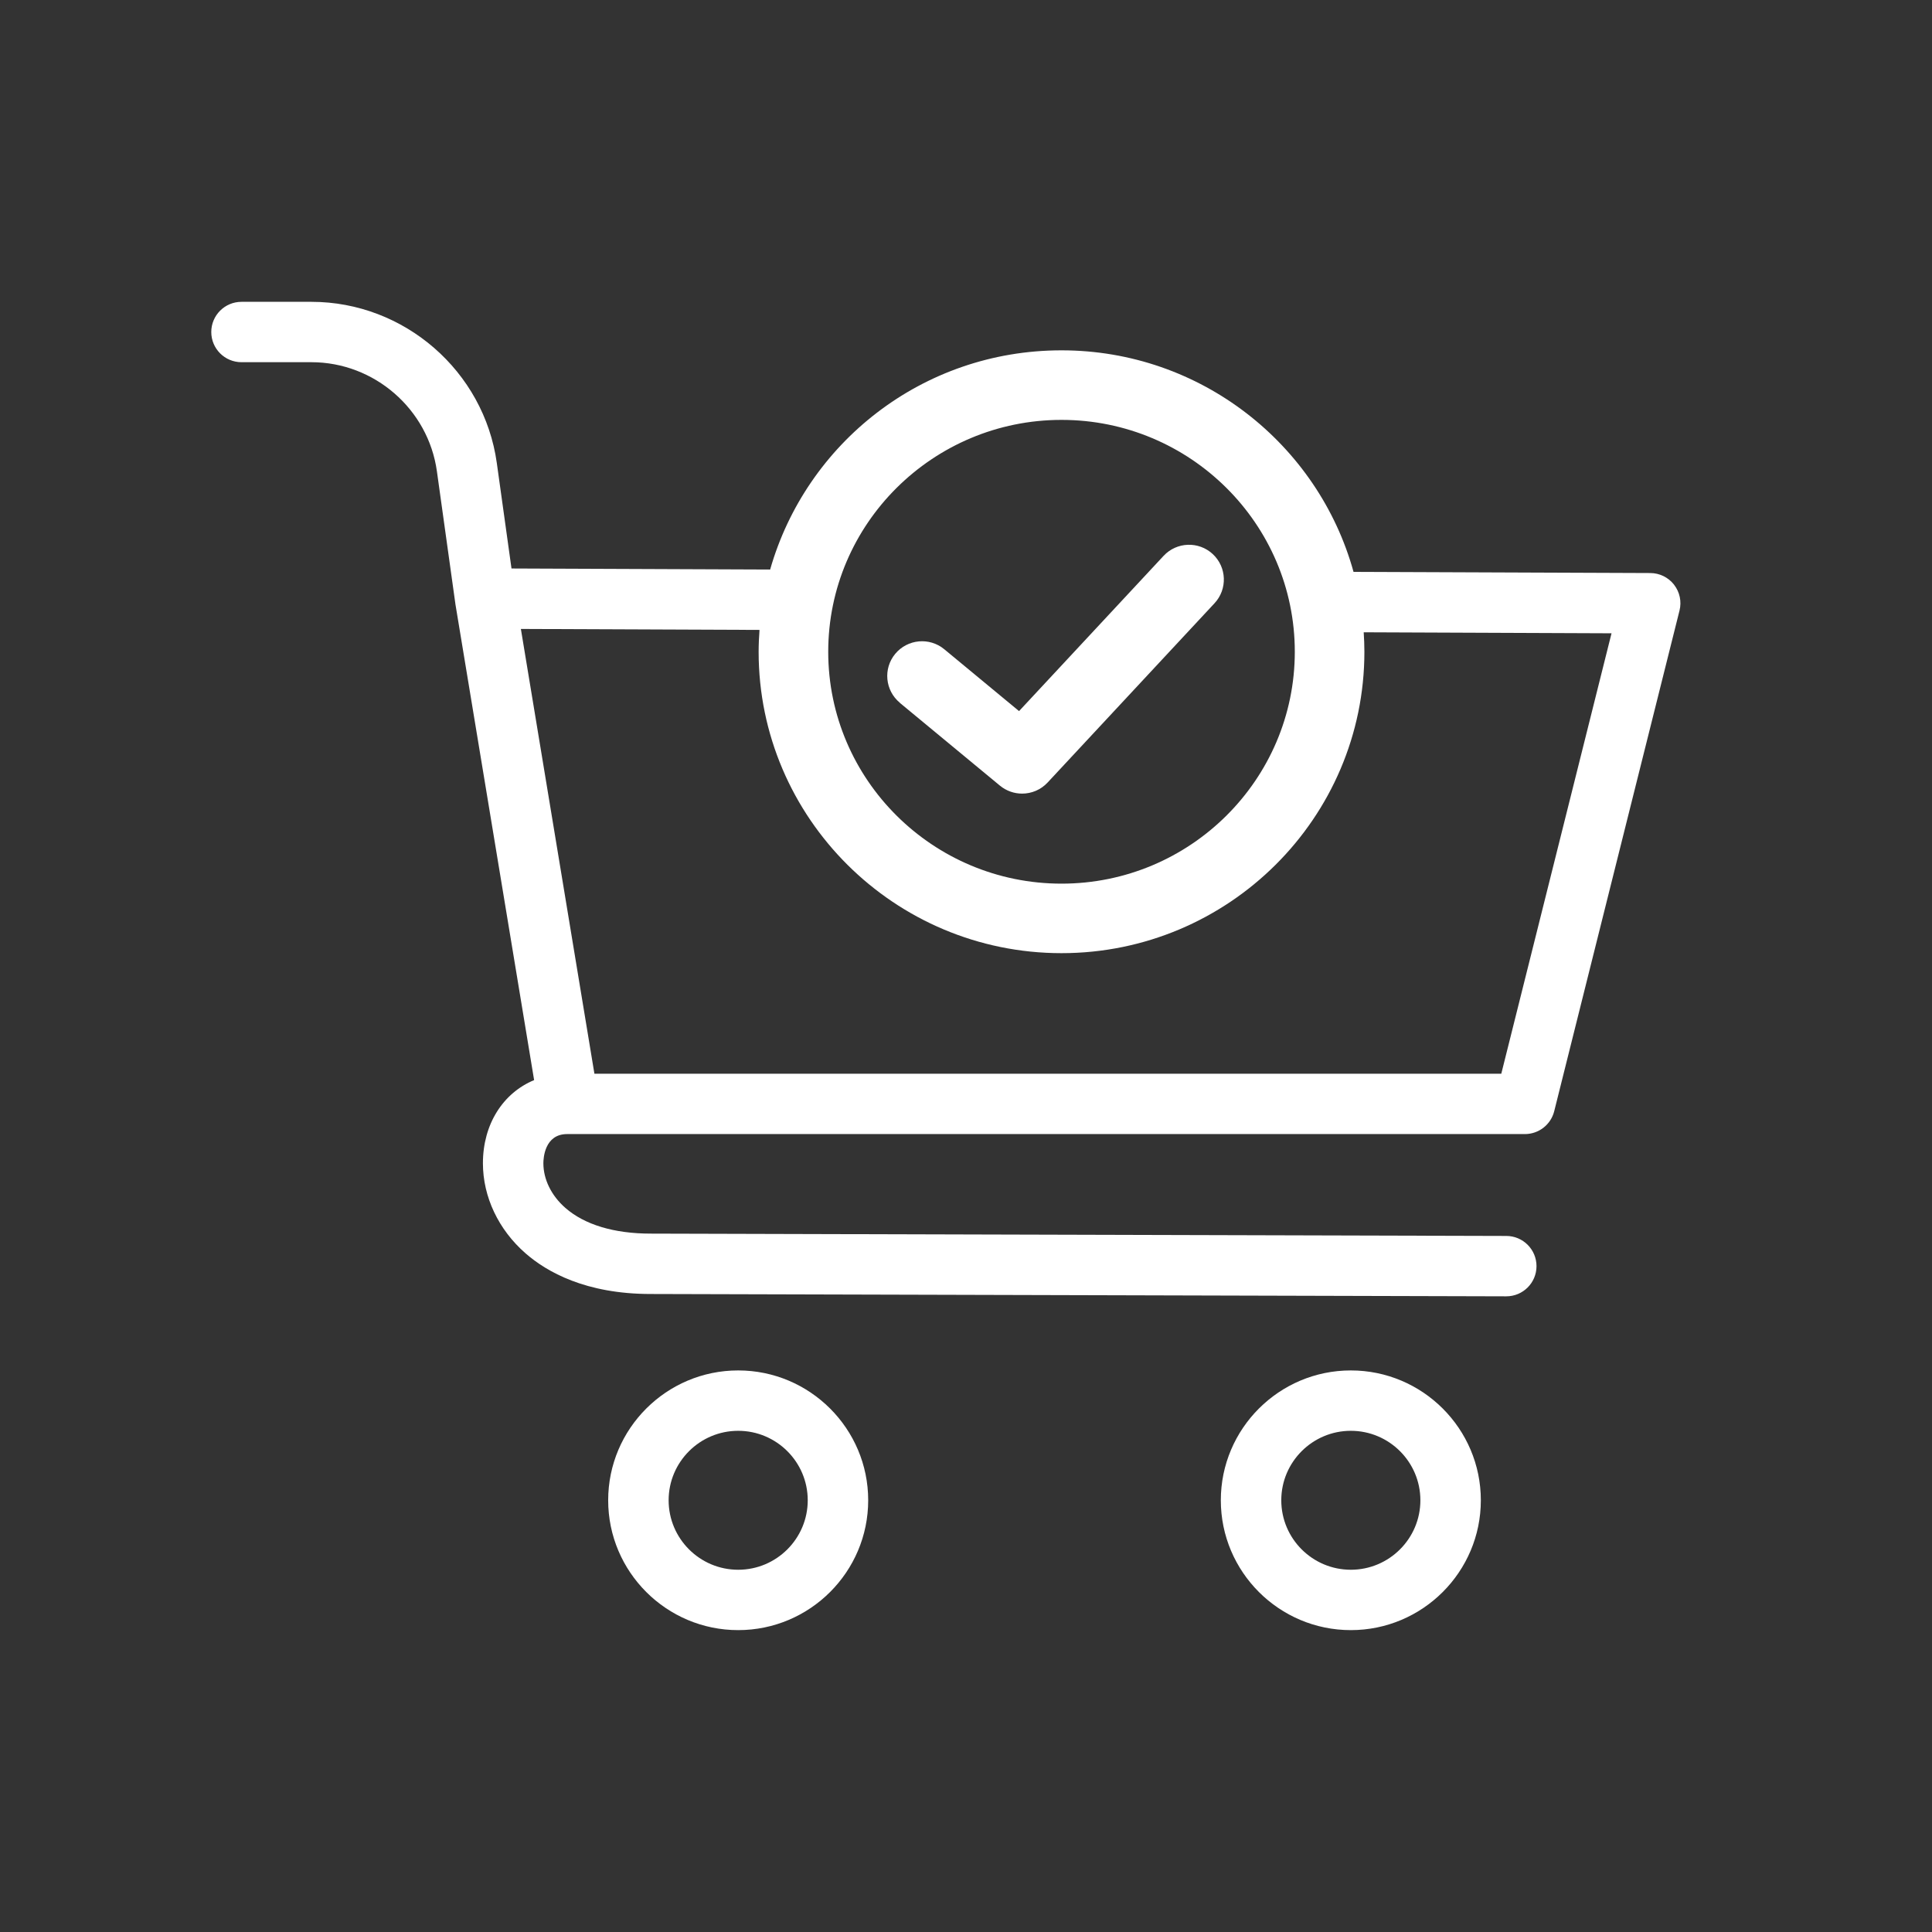
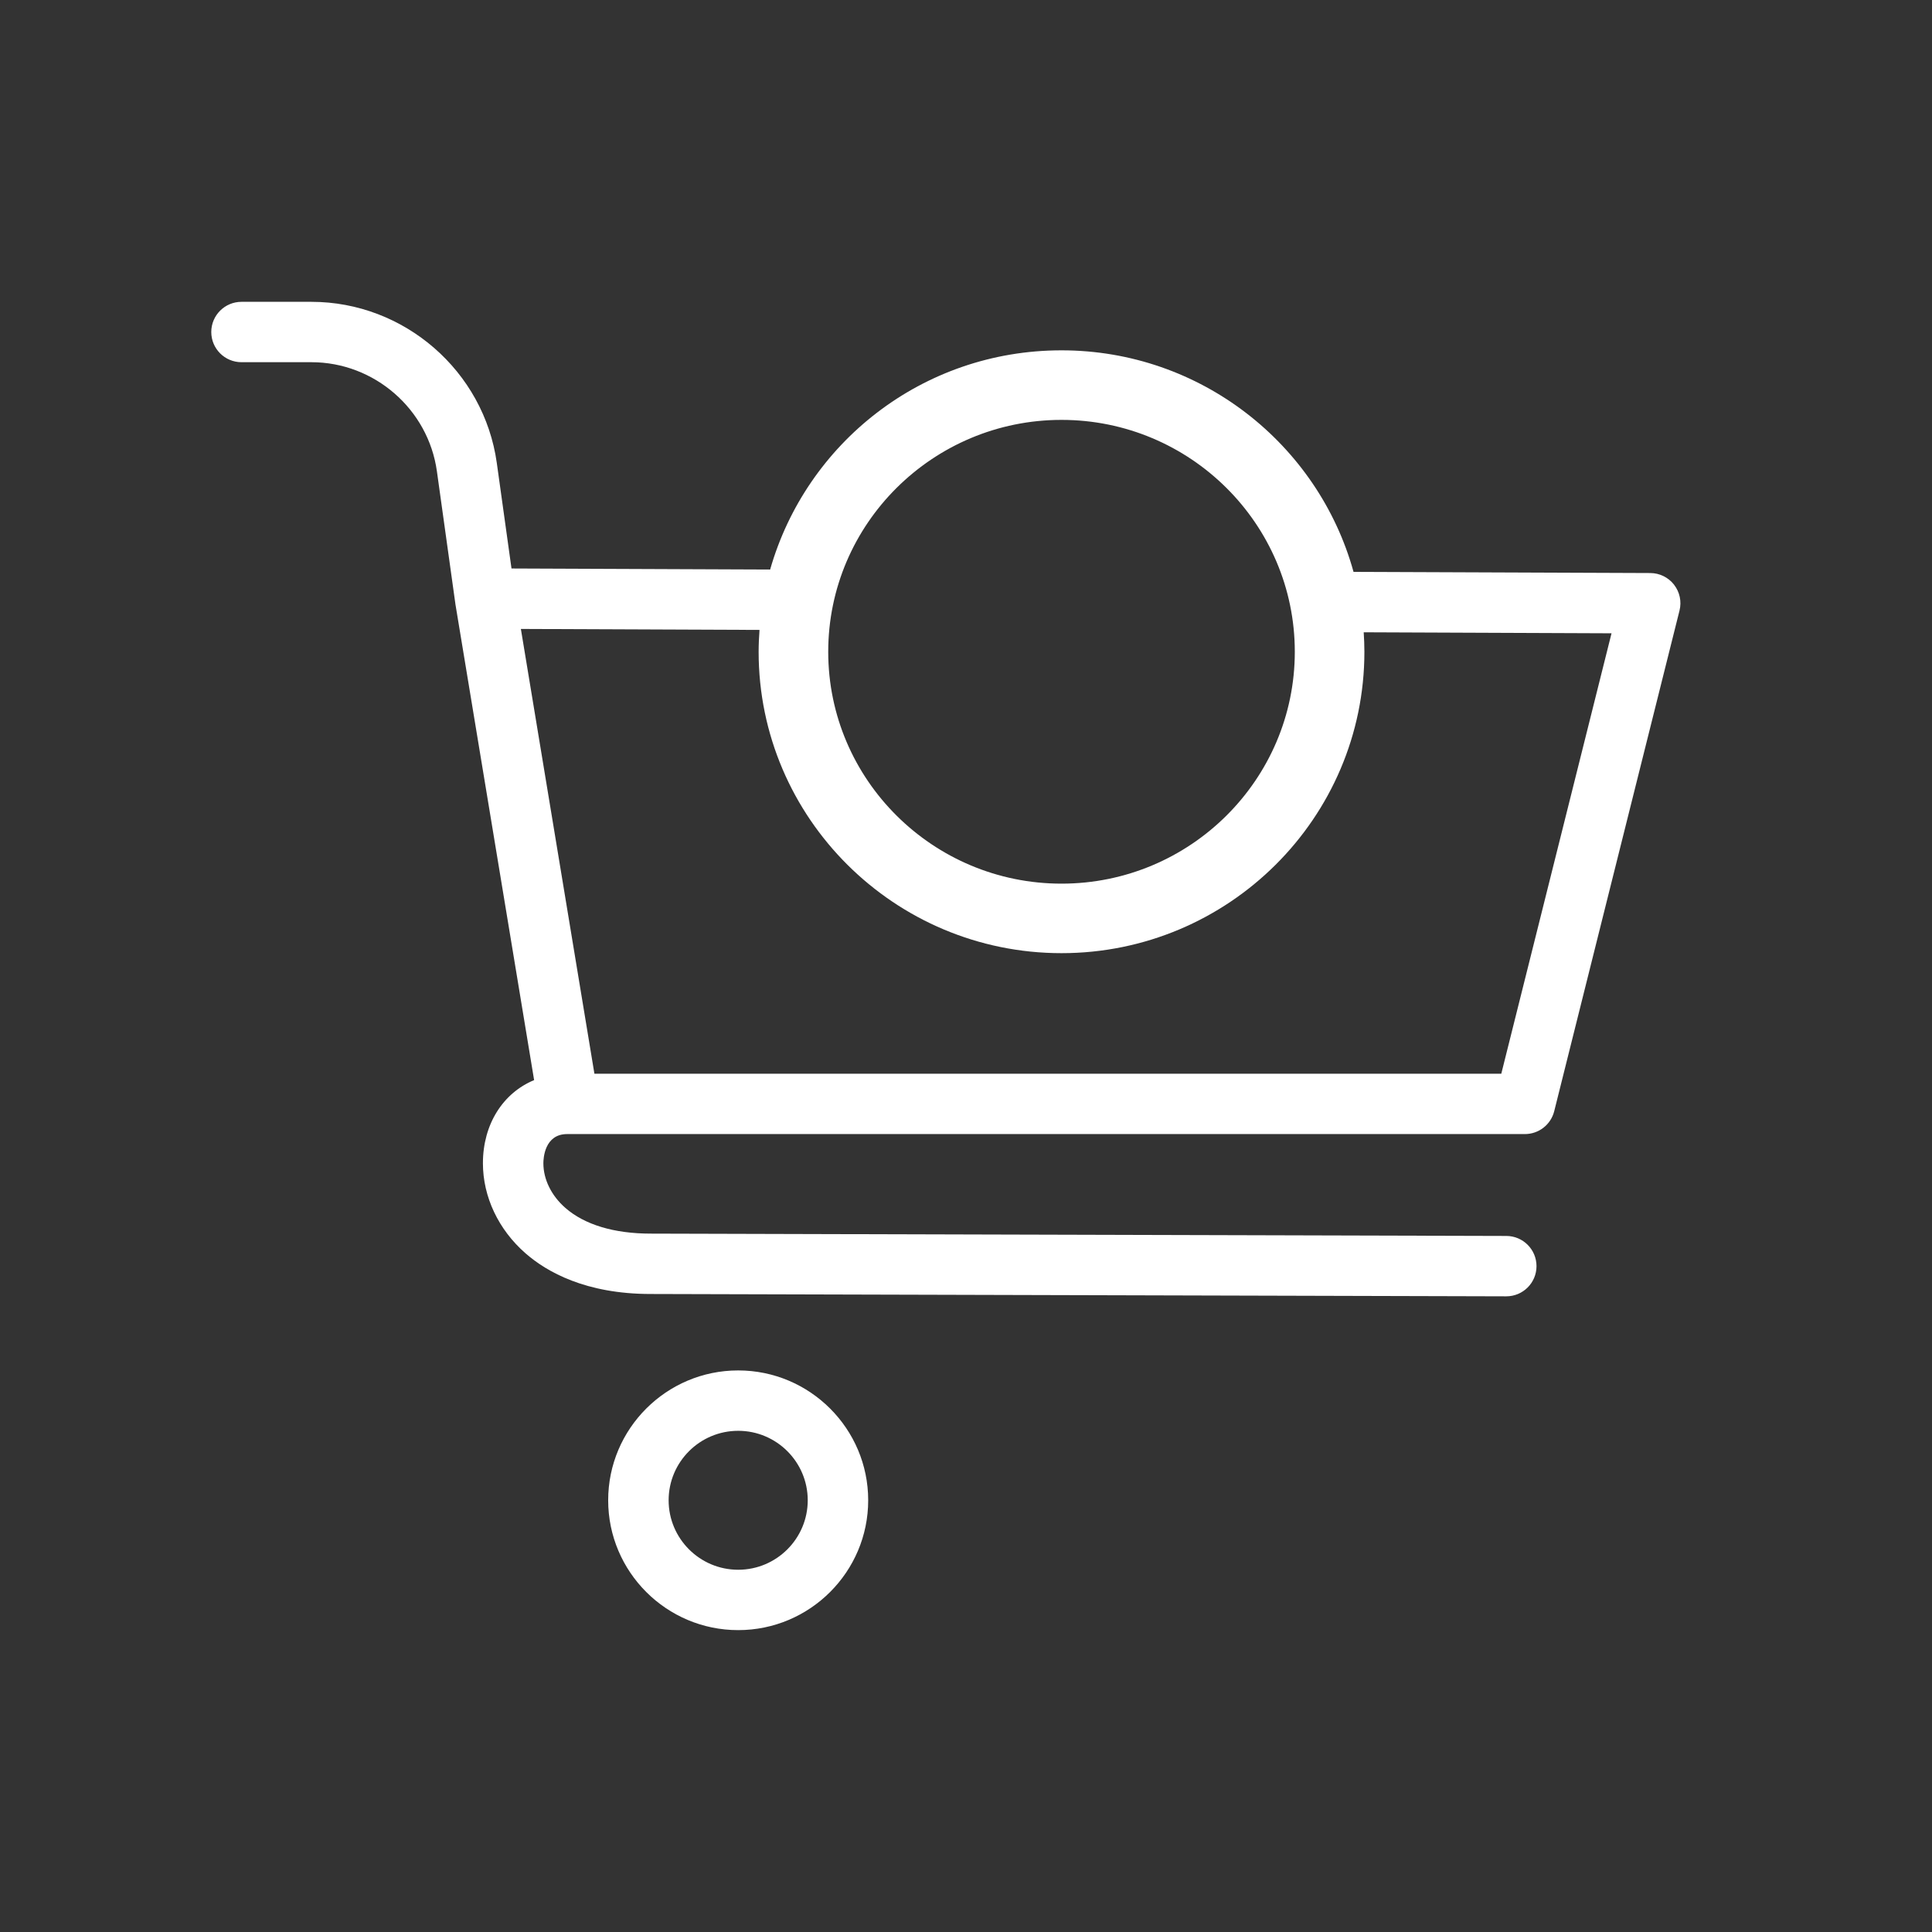
<svg xmlns="http://www.w3.org/2000/svg" viewBox="0 0 480 480">
  <rect x="0" y="0" width="480" height="480" fill="#333333" stroke="none" />
  <defs>
    <style>.c{fill:#ffffff;}</style>
  </defs>
  <g id="a">
    <g>
-       <path class="c" d="M335.61,340.48c-17.81,0-32.3,14.47-32.3,32.26s14.49,32.26,32.3,32.26,32.3-14.47,32.3-32.26-14.49-32.26-32.3-32.26Zm0,49.52c-9.53,0-17.28-7.74-17.28-17.26s7.75-17.26,17.28-17.26,17.28,7.74,17.28,17.26-7.75,17.26-17.28,17.26Z" />
      <path class="c" d="M183.4,340.48c-17.81,0-32.3,14.47-32.3,32.26s14.49,32.26,32.3,32.26,32.3-14.47,32.3-32.26-14.49-32.26-32.3-32.26Zm0,49.52c-9.53,0-17.28-7.74-17.28-17.26s7.75-17.26,17.28-17.26,17.28,7.74,17.28,17.26-7.75,17.26-17.28,17.26Z" />
      <path class="c" d="M415.92,145.27c-1.42-1.82-3.59-2.89-5.9-2.9l-73.74-.29c-8.76-31.69-37.96-55.04-72.55-55.04s-63.43,23.07-72.39,54.46l-64.26-.26-3.65-26.21c-3.18-22.83-22.98-40.04-46.06-40.04h-17.37c-4.15,0-7.51,3.36-7.51,7.5s3.36,7.5,7.51,7.5h17.37c15.62,0,29.03,11.65,31.18,27.11l4.55,32.65s.02,.07,.02,.11c0,.03,0,.05,0,.08l19.58,118.41c-7.69,3.19-12.72,10.91-12.72,20.66,0,8.33,3.85,16.49,10.58,22.37,5.27,4.61,14.94,10.11,31.09,10.11,1.21,0,210.45,.57,212.56,.58h.02c4.14,0,7.5-3.34,7.51-7.48,.01-4.14-3.34-7.51-7.49-7.52-8.65-.02-211.94-.58-212.59-.58-9.09,0-16.42-2.21-21.2-6.39-3.47-3.04-5.46-7.08-5.46-11.09,0-1.21,.28-7.25,5.9-7.25,.06,0,.12,0,.19,0,.07,0,.14,0,.21,0h237.55c3.45,0,6.45-2.34,7.29-5.68l31.13-124.39c.56-2.24,.06-4.6-1.36-6.42Zm-152.19-40.95c31.96,0,57.96,25.84,57.96,57.61s-26,57.61-57.96,57.61-57.96-25.84-57.96-57.61,26-57.61,57.96-57.61Zm109.26,162.44H147.68l-18.27-110.5,59.29,.24c-.13,1.8-.22,3.6-.22,5.43,0,41.29,33.76,74.88,75.25,74.88s75.25-33.59,75.25-74.88c0-1.63-.07-3.24-.17-4.84l61.57,.25-27.39,109.43Z" />
-       <path class="c" d="M223.56,174.62l24.87,20.57c1.61,1.33,3.57,1.98,5.51,1.98,2.33,0,4.64-.93,6.34-2.76l41.47-44.54c3.25-3.49,3.05-8.96-.44-12.21-3.5-3.25-8.97-3.05-12.22,.44l-35.91,38.57-18.58-15.37c-3.68-3.04-9.13-2.53-12.18,1.14-3.05,3.67-2.53,9.12,1.15,12.16Z" />
    </g>
  </g>
  <g id="b" />
</svg>